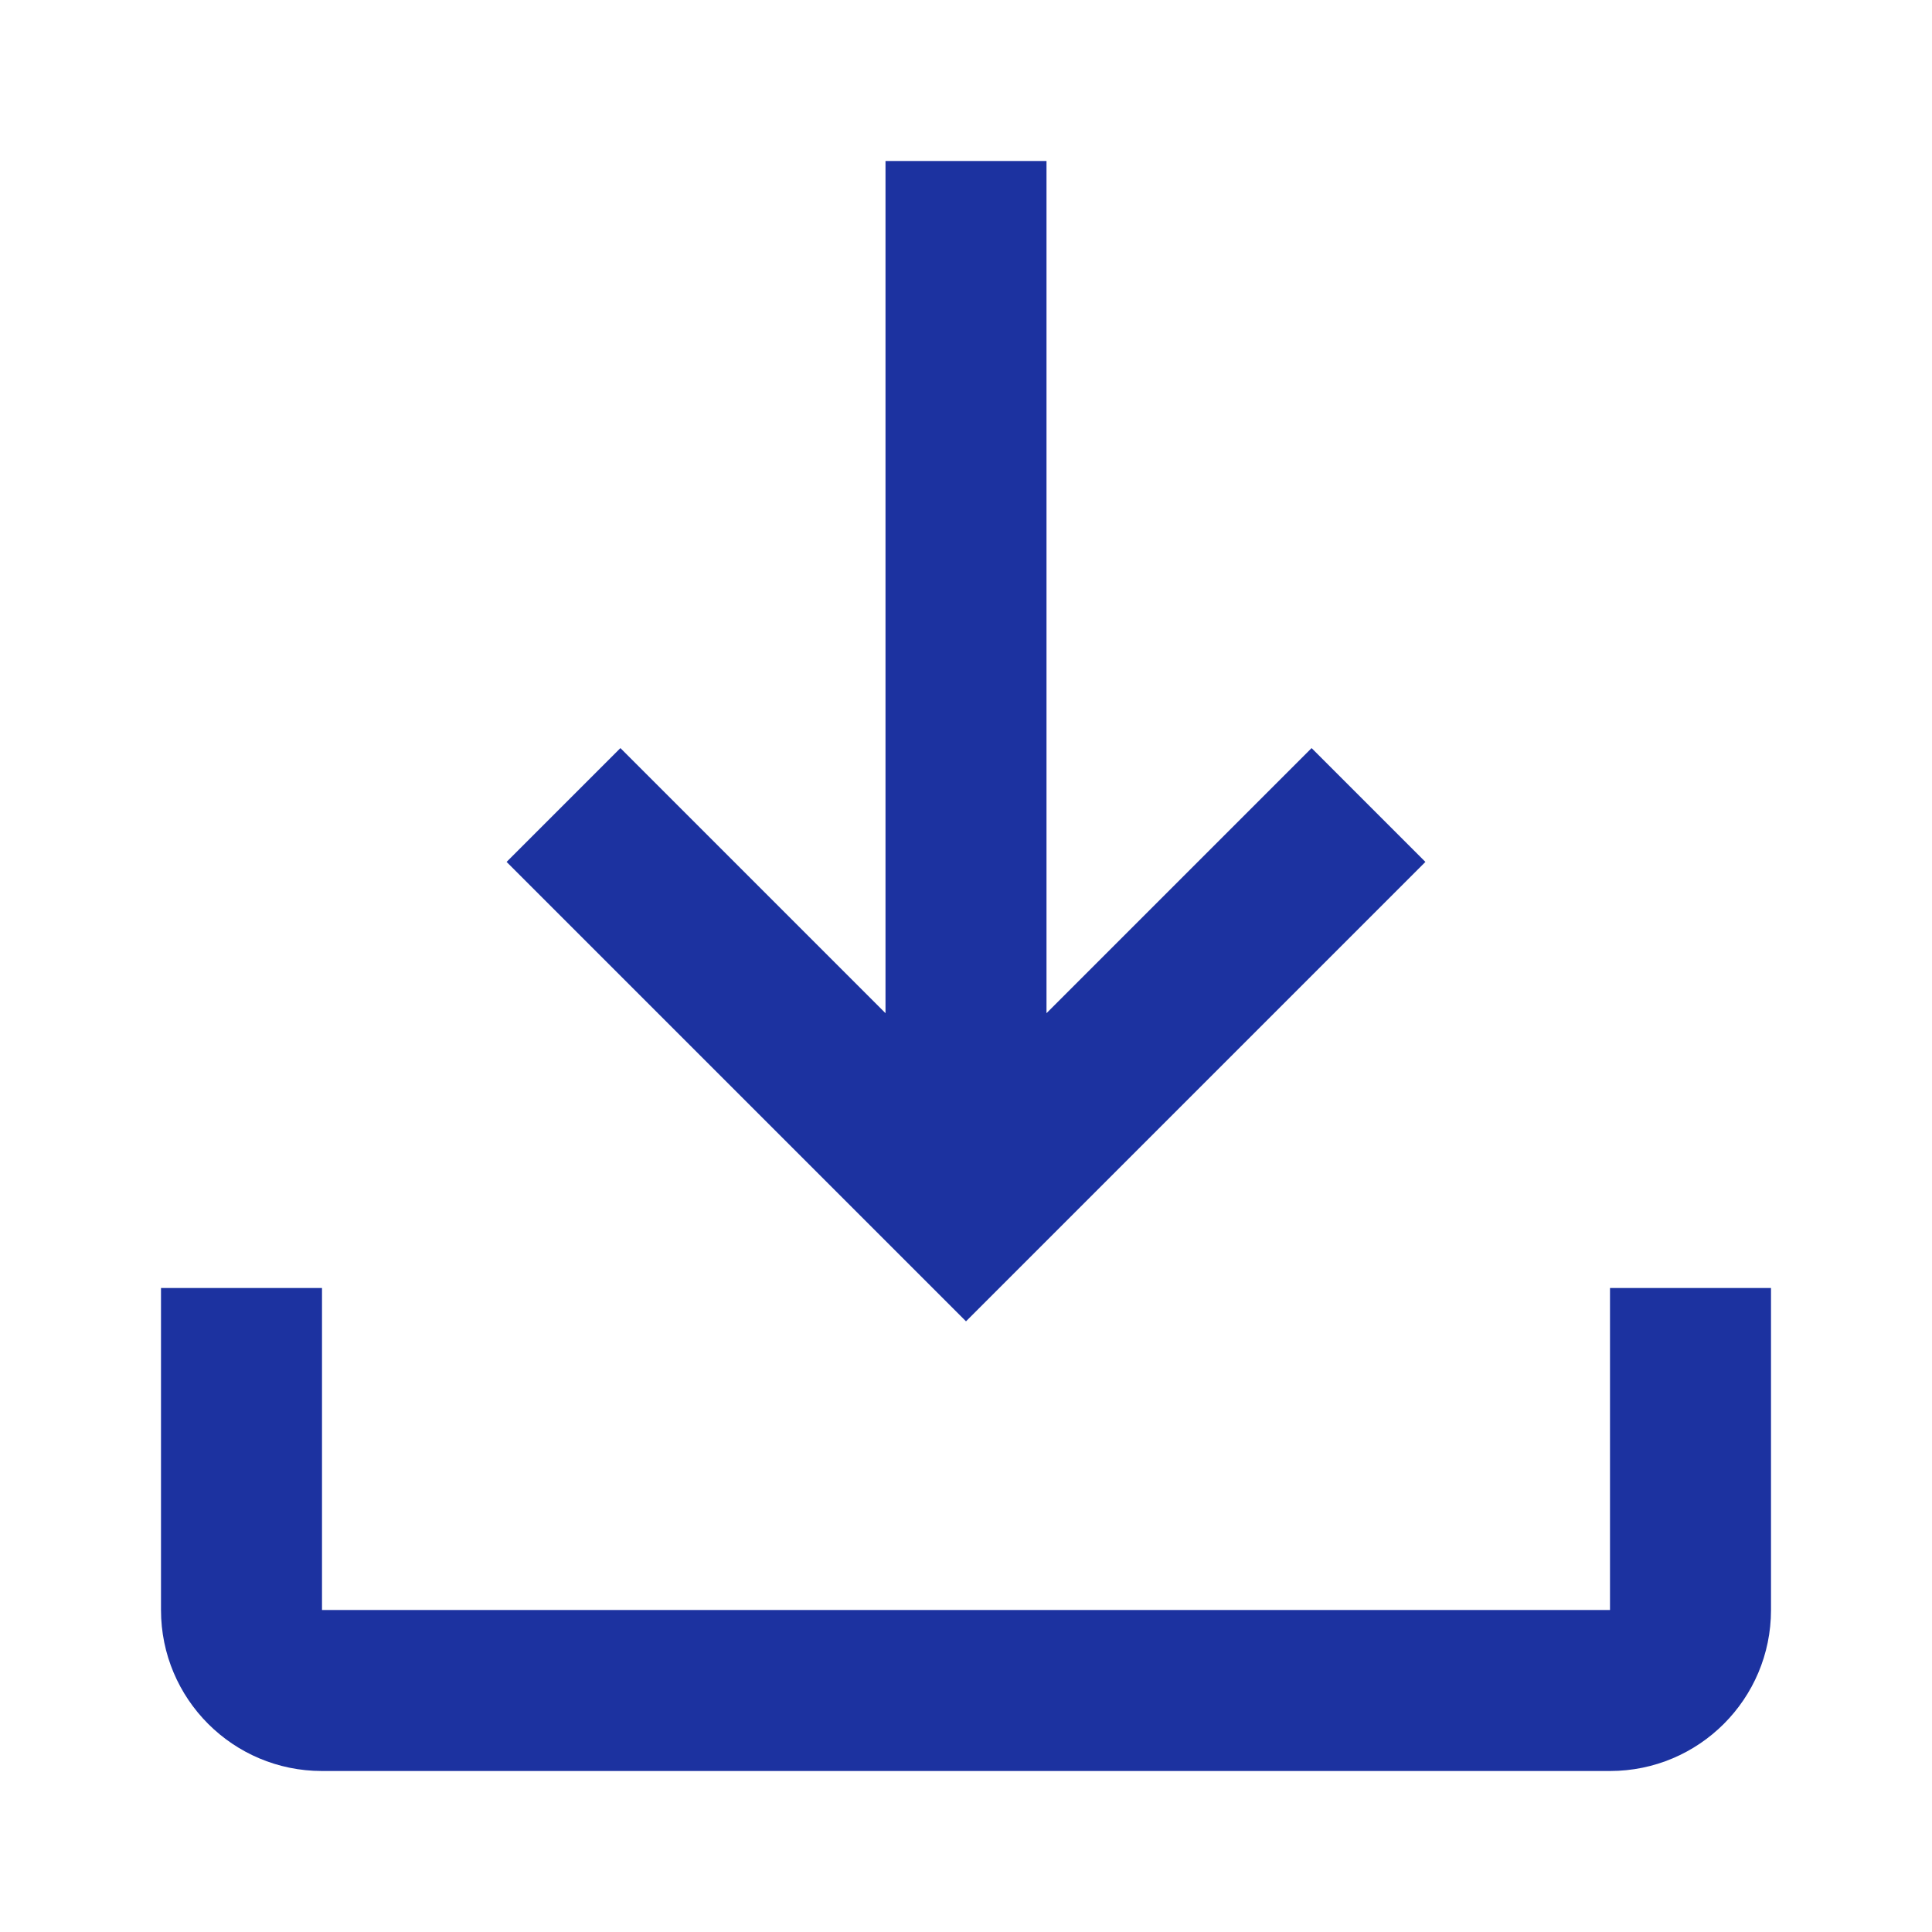
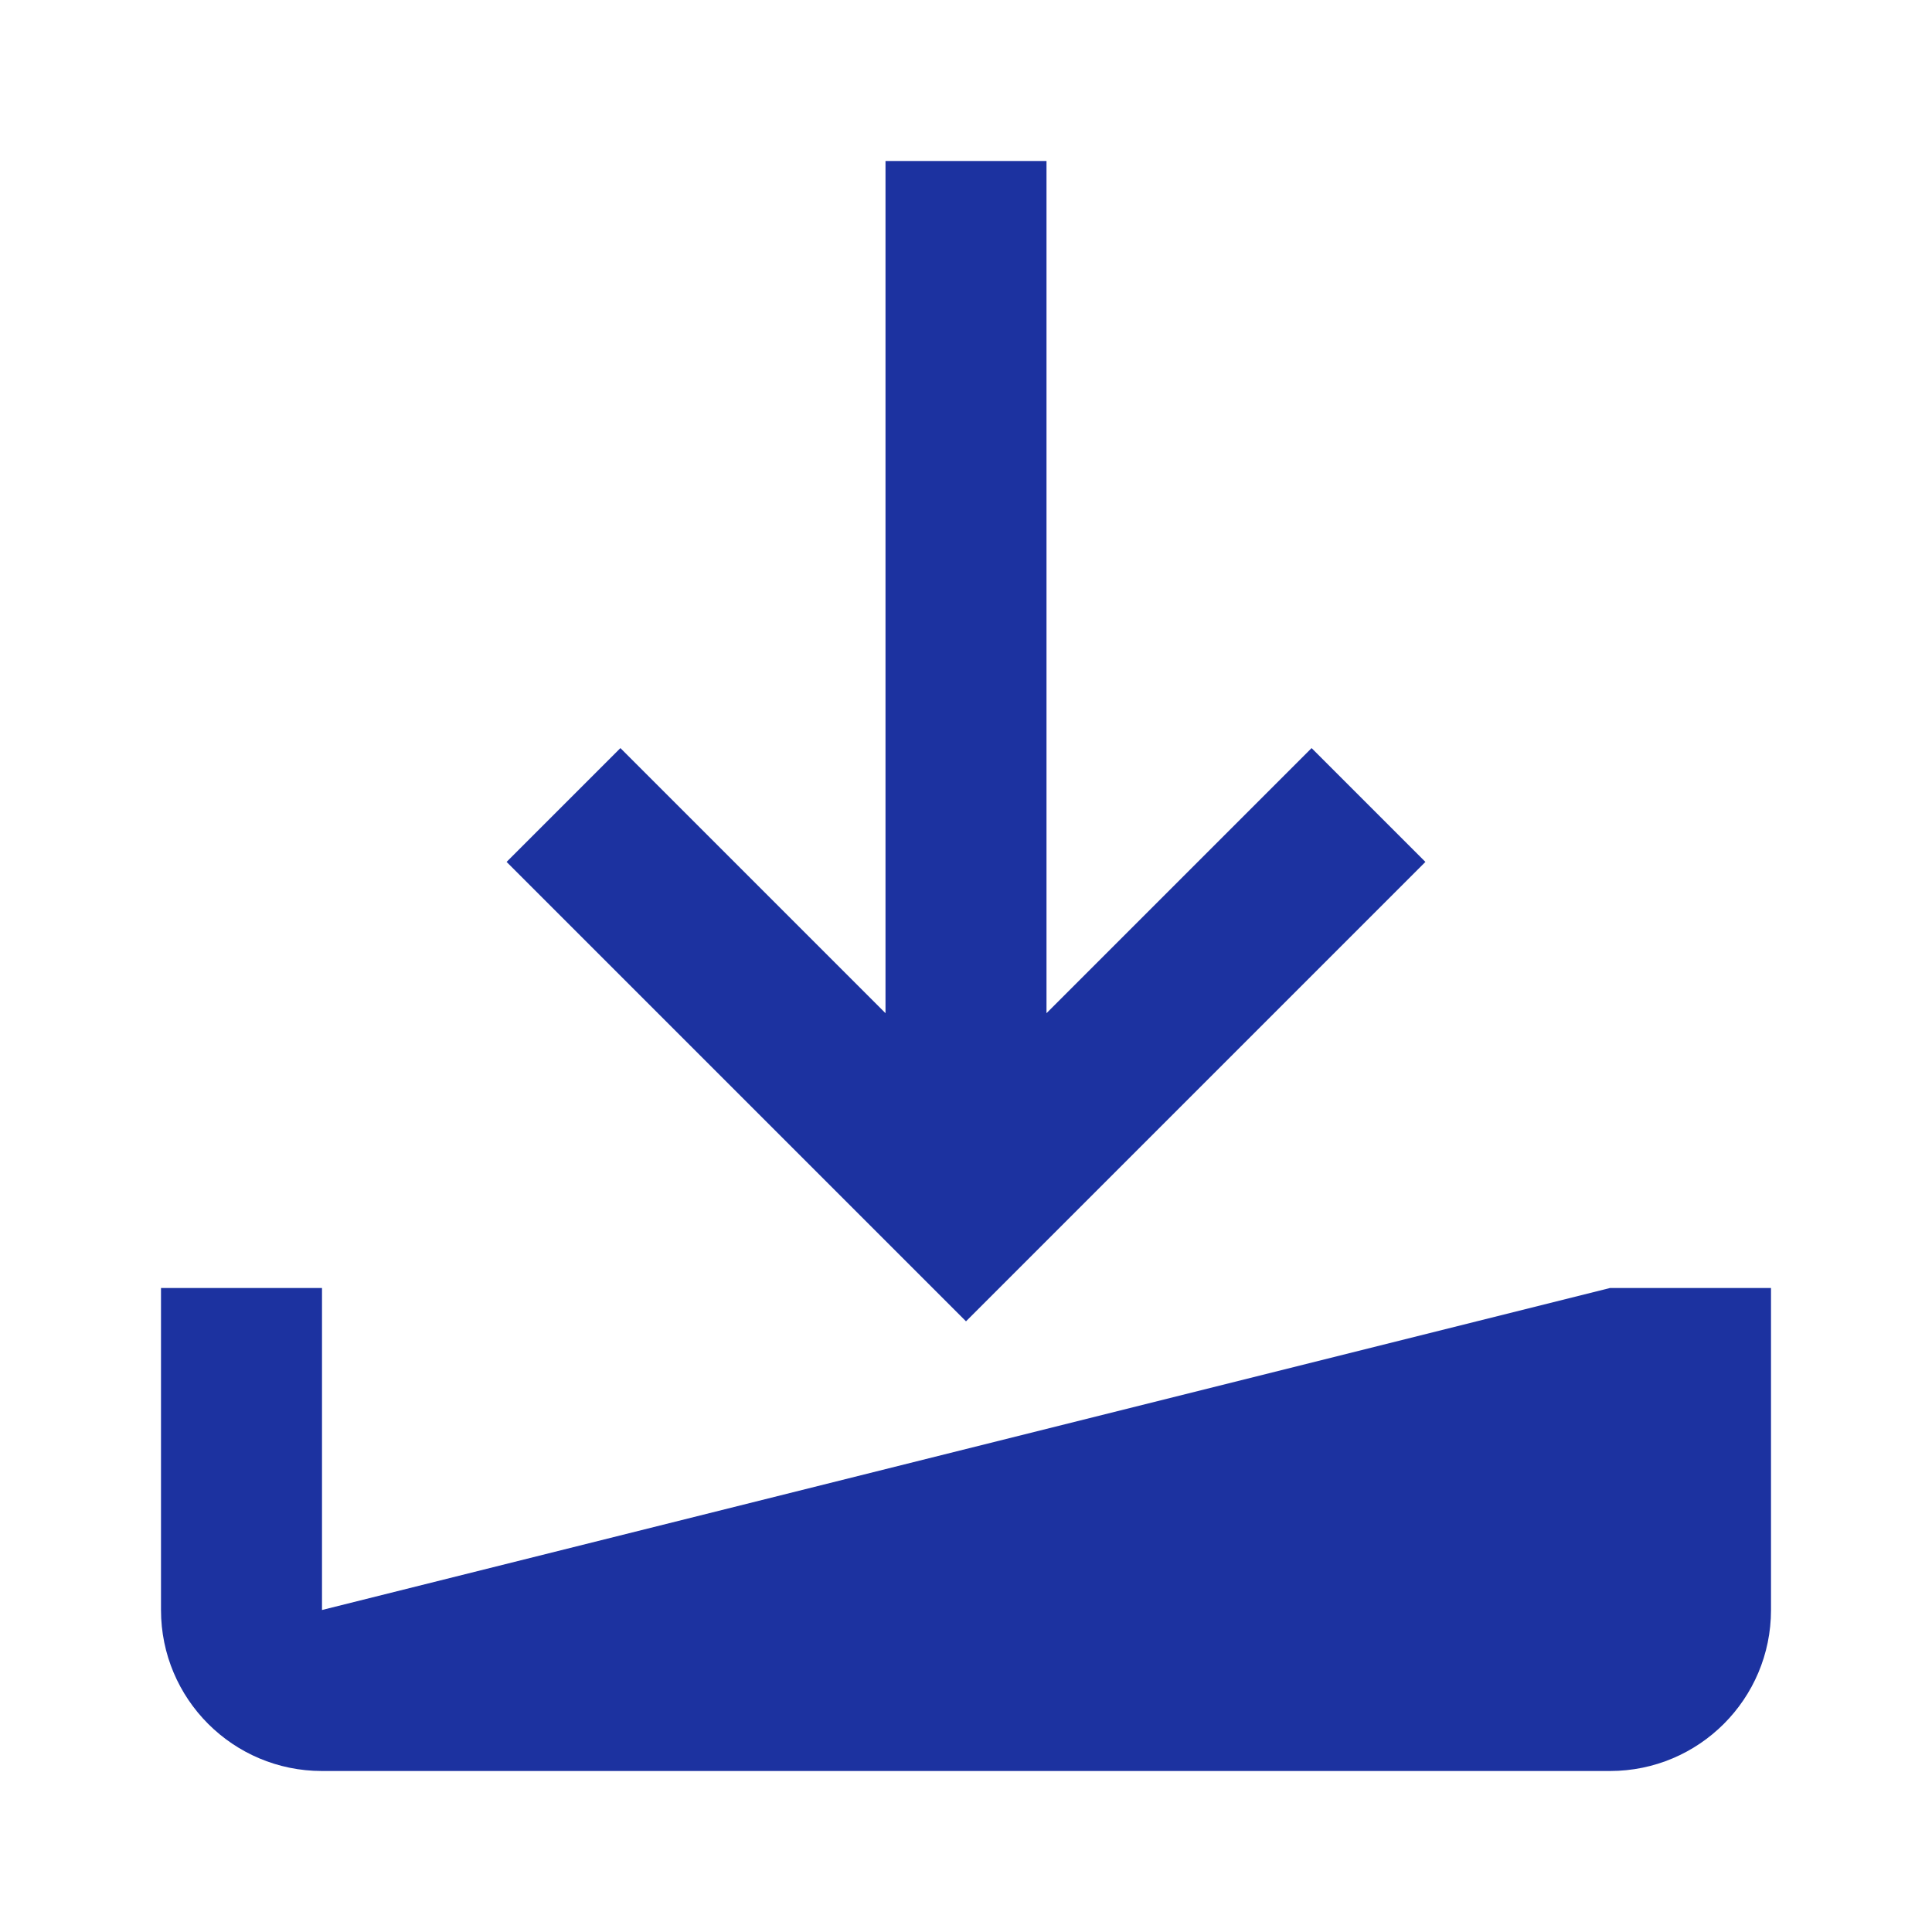
<svg xmlns="http://www.w3.org/2000/svg" height="24" viewBox="0 0 24 24" width="24">
-   <path d="M22,16 L22,20 C22,21.105 21.105,22 20,22 L4,22 C2.895,22 2,21.105 2,20 L2,16 L4,16 L4,20 L20,20 L20,16 L22,16 Z M13,12.586 L16.293,9.293 L17.707,10.707 L12,16.414 L6.293,10.707 L7.707,9.293 L11,12.586 L11,2 L13,2 L13,12.586 Z" fill-rule="evenodd" fill="#1c32a0" opacity="1" original-fill="#006f62" />
+   <path d="M22,16 L22,20 C22,21.105 21.105,22 20,22 L4,22 C2.895,22 2,21.105 2,20 L2,16 L4,16 L4,20 L20,16 L22,16 Z M13,12.586 L16.293,9.293 L17.707,10.707 L12,16.414 L6.293,10.707 L7.707,9.293 L11,12.586 L11,2 L13,2 L13,12.586 Z" fill-rule="evenodd" fill="#1c32a0" opacity="1" original-fill="#006f62" />
</svg>